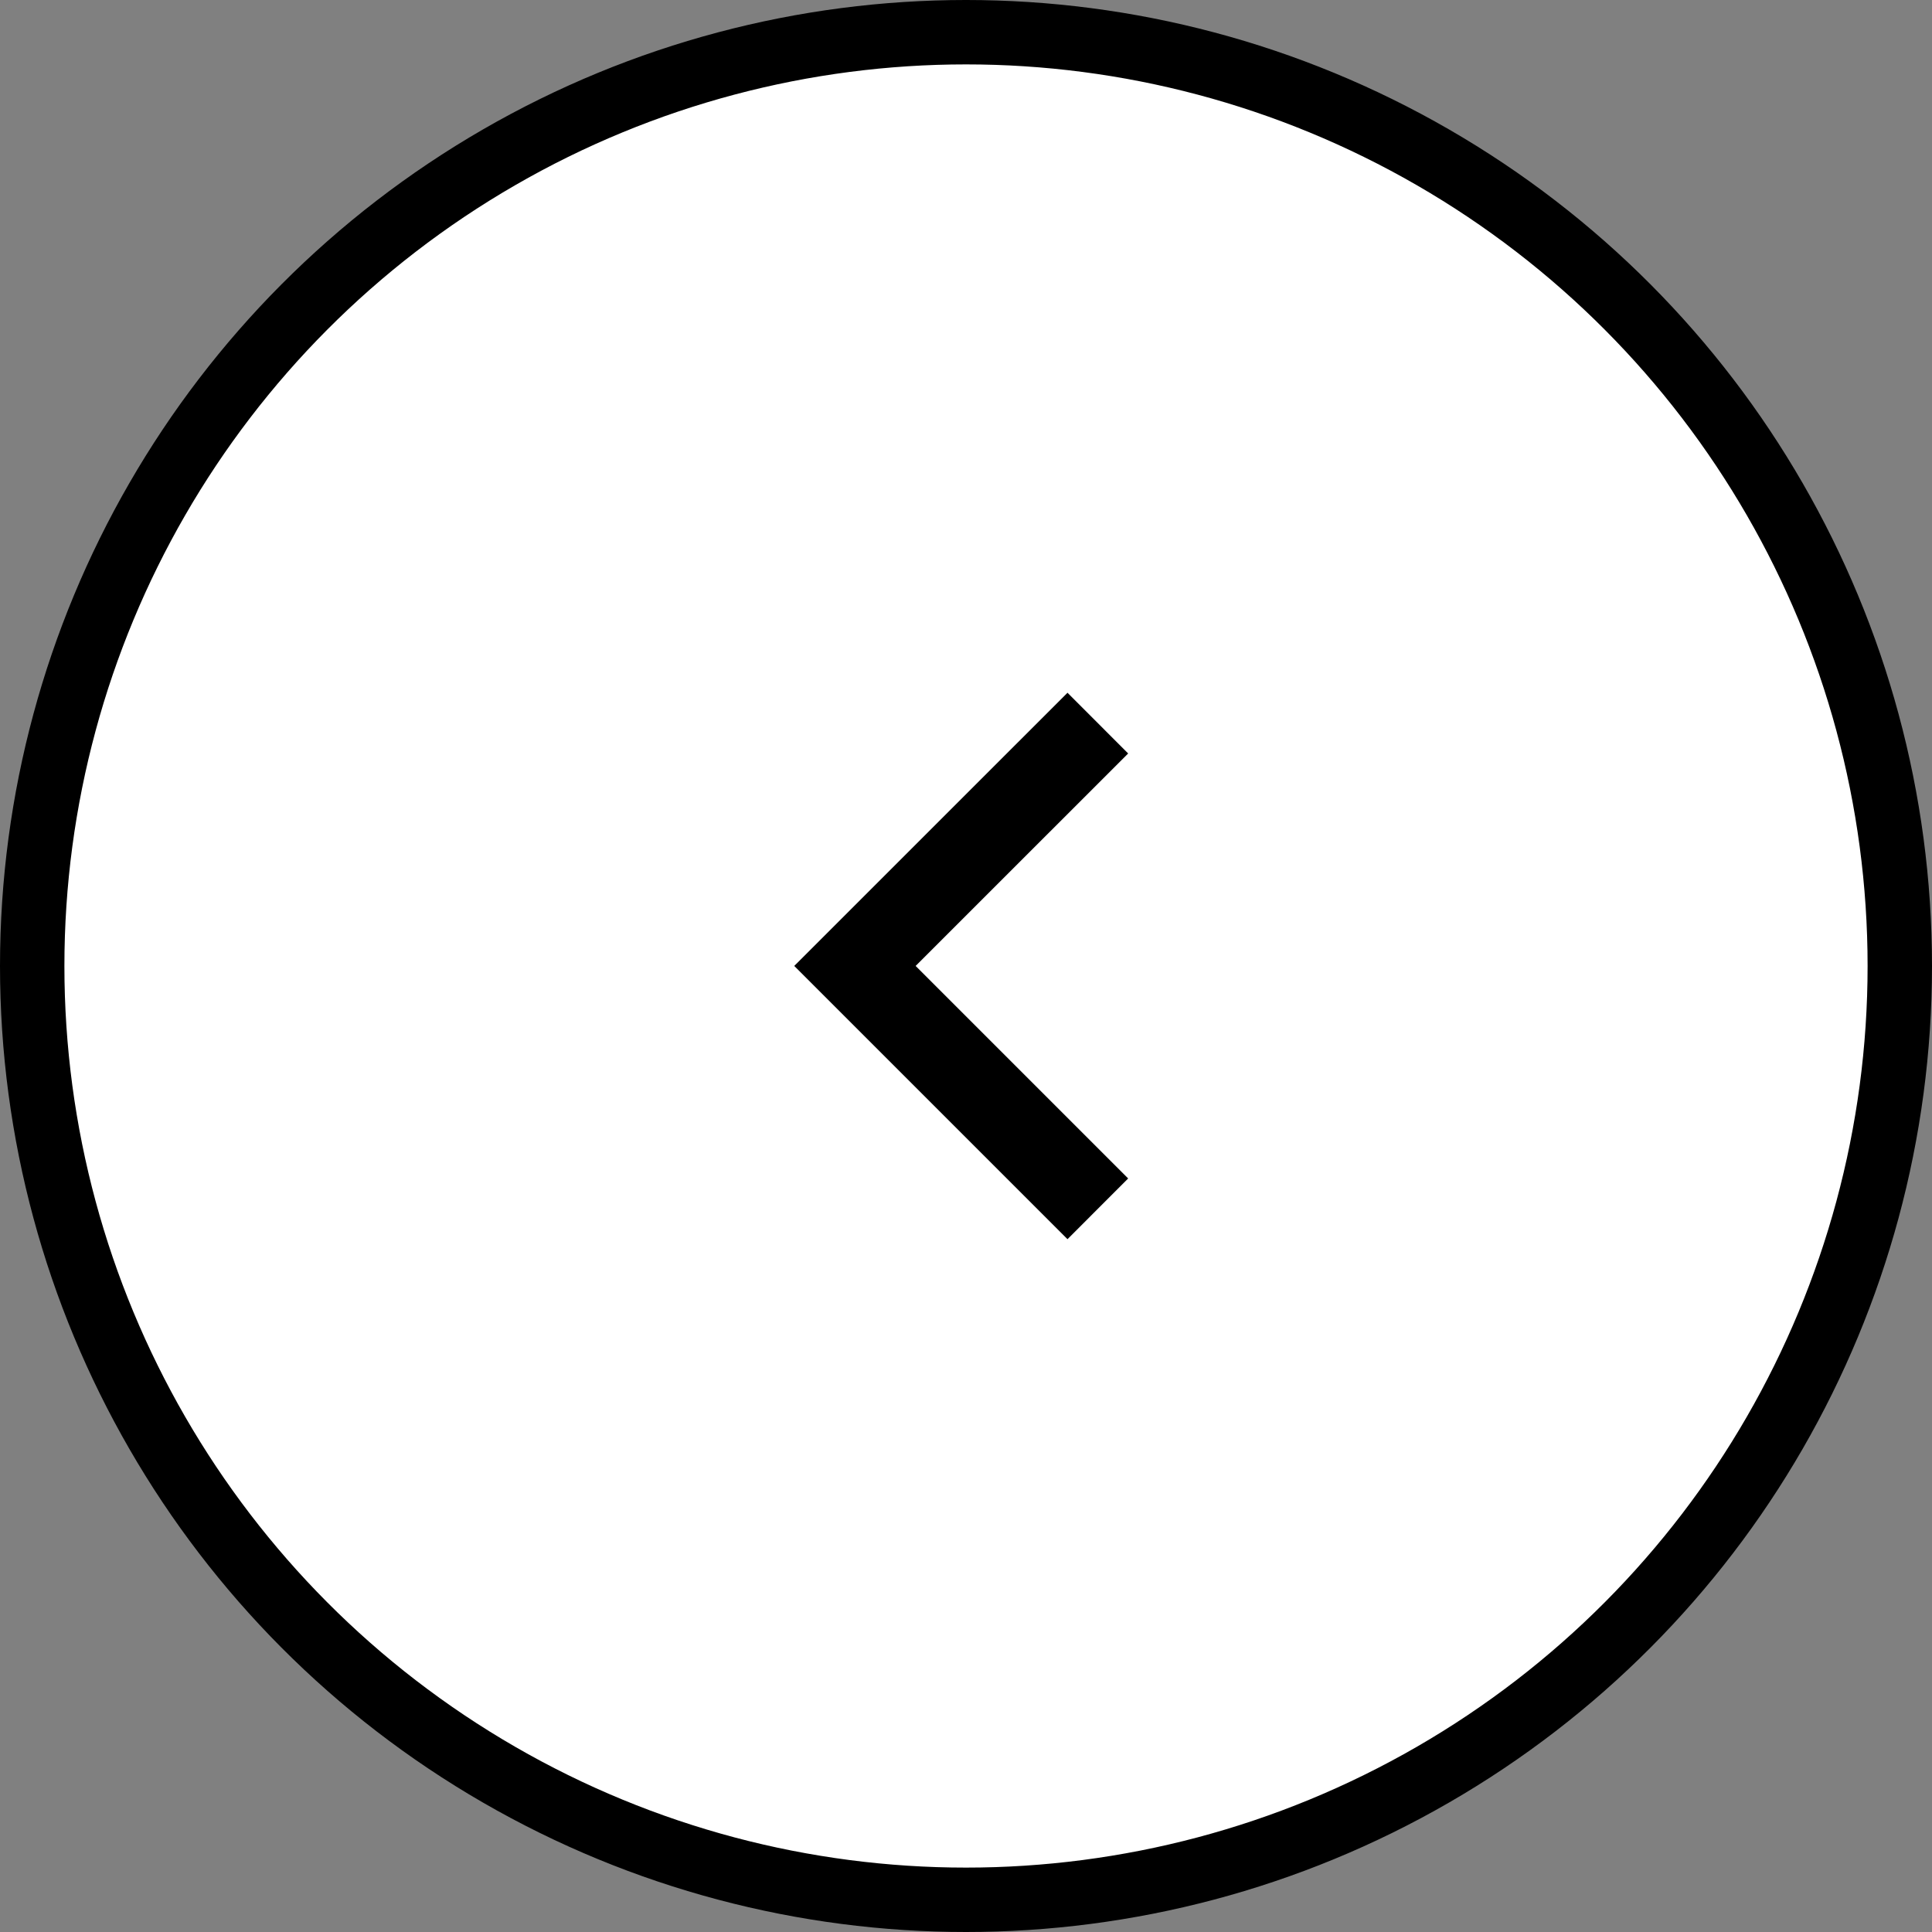
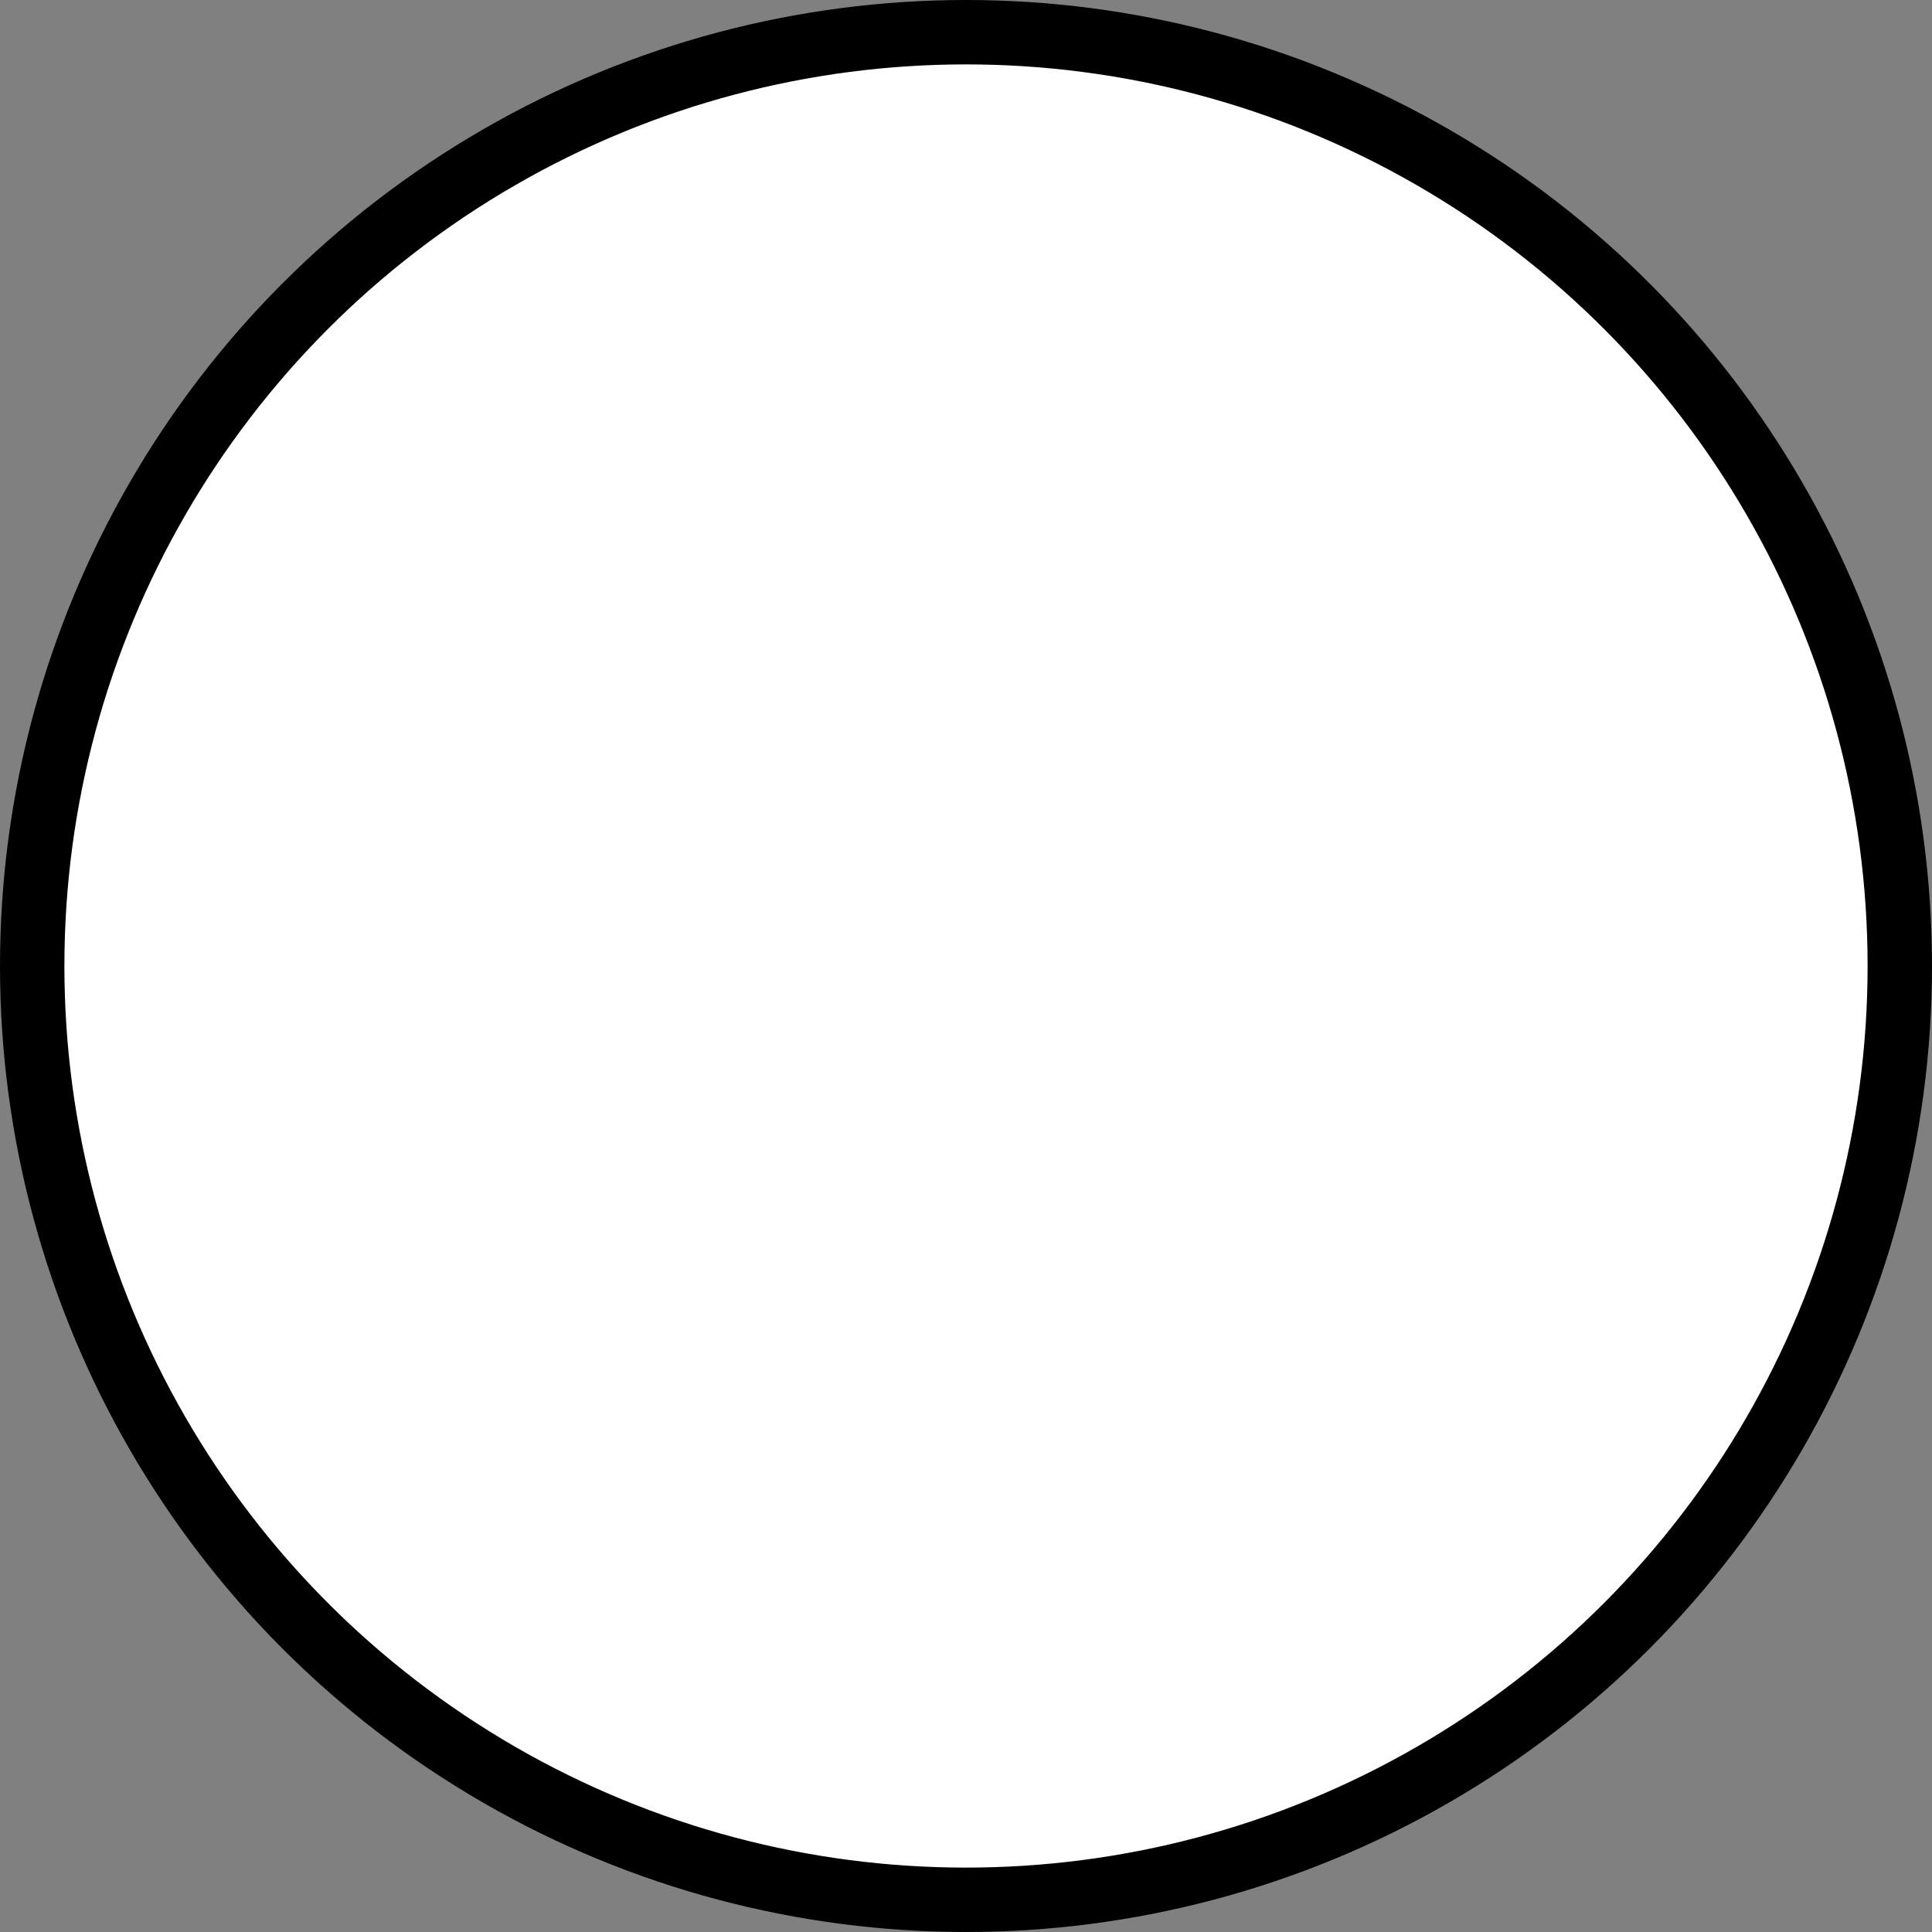
<svg xmlns="http://www.w3.org/2000/svg" width="30" height="30" viewBox="0 0 30 30" fill="none">
  <rect x="0" y="0" width="30" height="30" fill="#808080" stroke="none" />
  <circle cx="15" cy="15" r="14.5" fill="white" stroke="currentColor" />
-   <path d="M14.218 14.999L17.518 18.299L16.576 19.242L12.333 14.999L16.576 10.757L17.518 11.7L14.218 14.999Z" fill="currentColor" />
</svg>